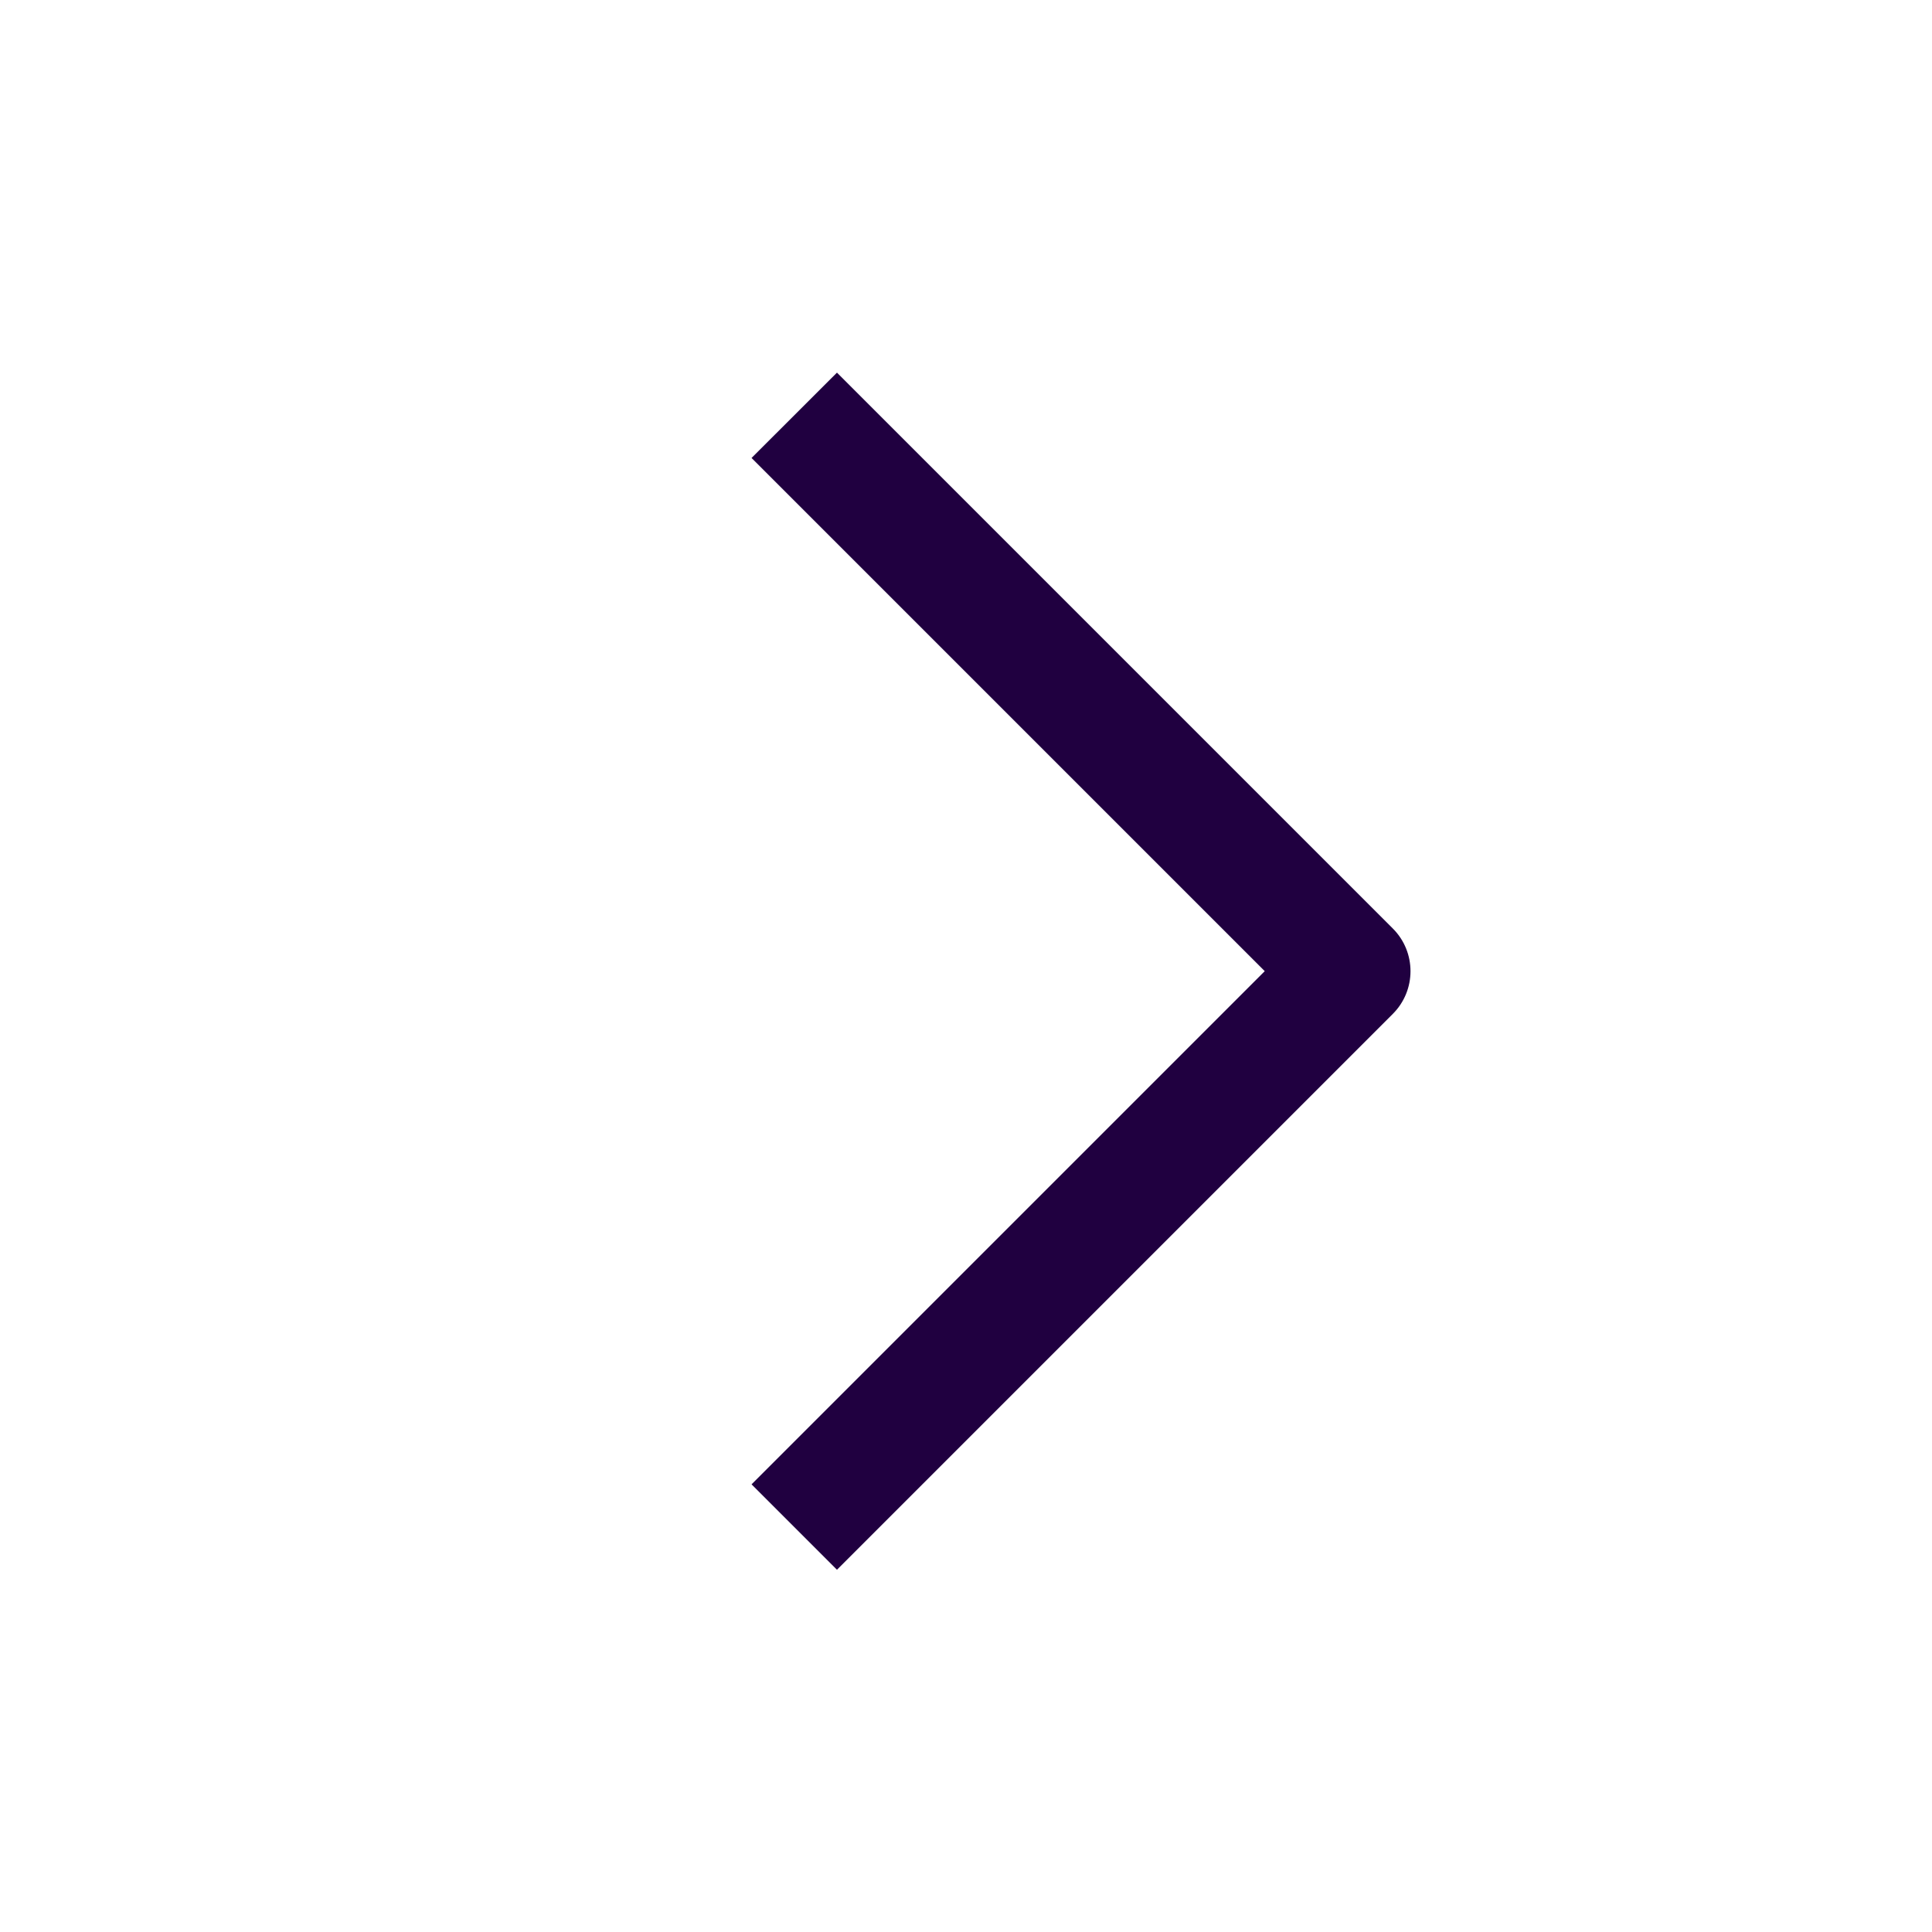
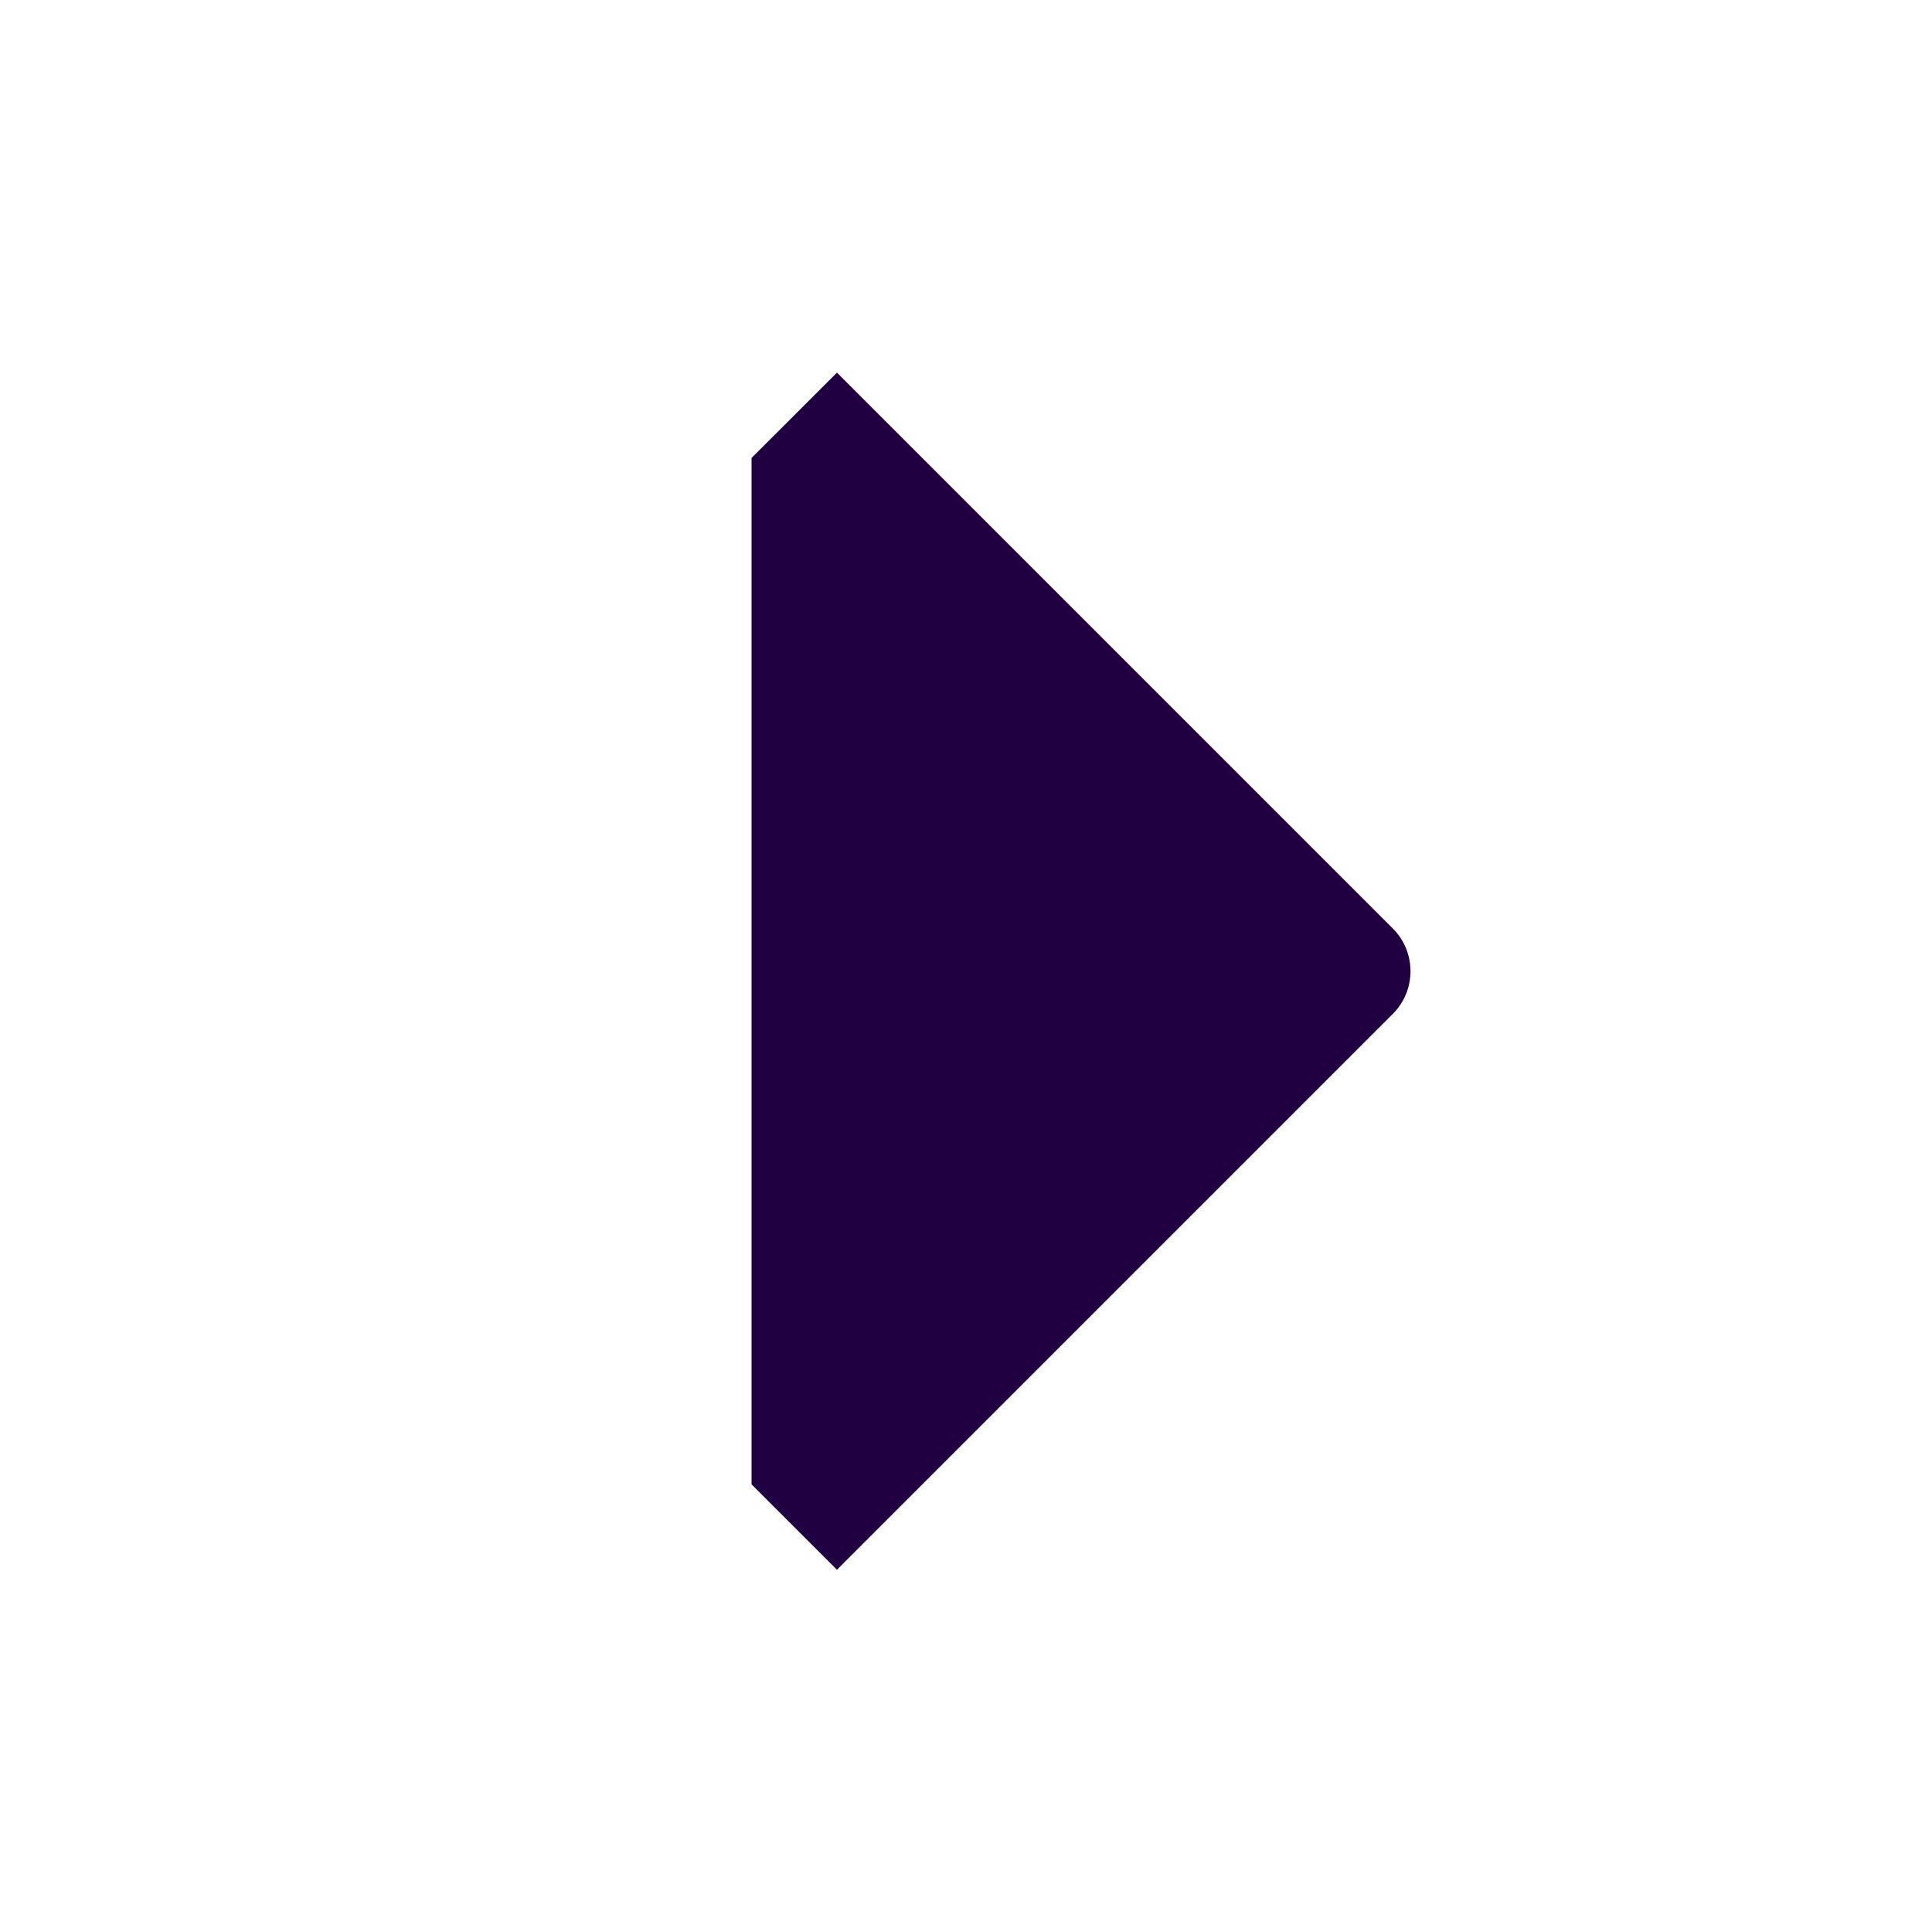
<svg xmlns="http://www.w3.org/2000/svg" width="24" height="24" viewBox="0 0 24 24" fill="none">
-   <path d="M9.336 18.439L10.397 19.5L17.302 12.595C17.595 12.302 17.595 11.827 17.302 11.534L10.397 4.629L9.336 5.689L15.711 12.064L9.336 18.439Z" fill="#200040" />
+   <path d="M9.336 18.439L10.397 19.5L17.302 12.595C17.595 12.302 17.595 11.827 17.302 11.534L10.397 4.629L9.336 5.689L9.336 18.439Z" fill="#200040" />
</svg>